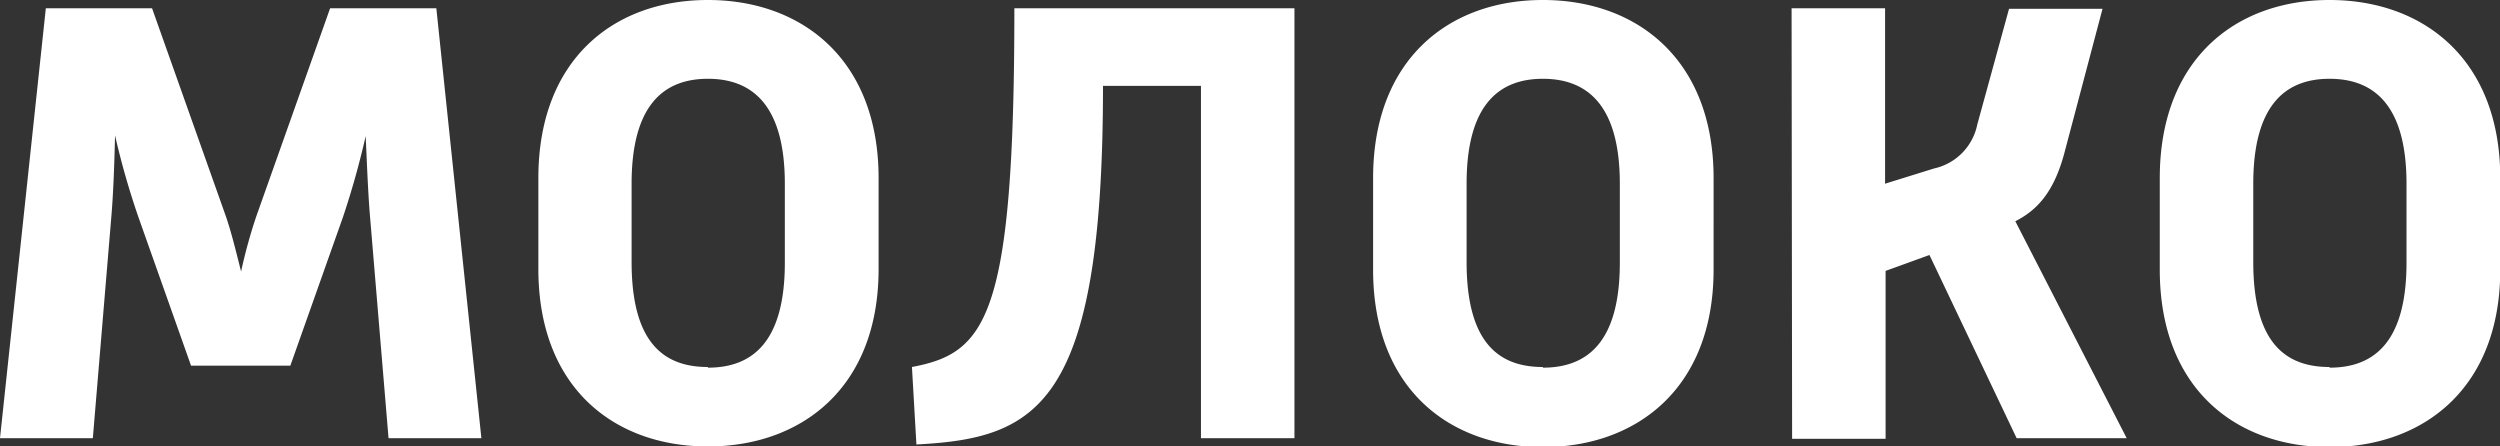
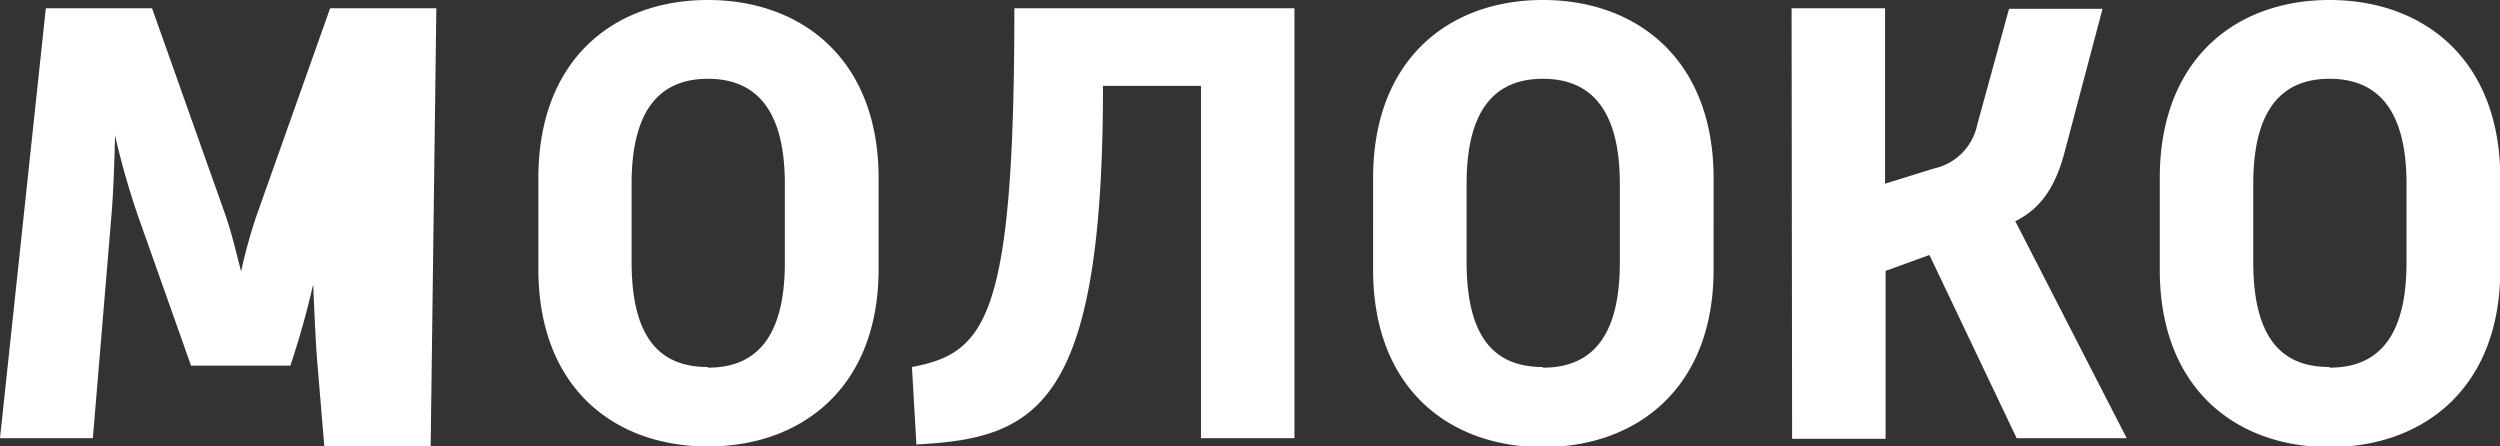
<svg xmlns="http://www.w3.org/2000/svg" id="Layer_1" data-name="Layer 1" viewBox="0 0 190.39 34">
  <rect x="0" y="0" width="190.39" height="34" fill="#333333" stroke="none" />
  <defs>
    <style>.cls-1{fill:#fff;}</style>
  </defs>
  <title>молоко</title>
-   <path class="cls-1" d="M177.41,27.95c-3.44,0-5.81-1.94-5.81-8V14c0-5.91,2.37-8,5.81-8s5.86,2.08,5.86,8V20c0,6.05-2.47,8-5.86,8m-12.93-7.46c0,9.06,5.81,13.51,12.93,13.51s13-4.46,13-13.51V13.56c0-9-5.81-13.56-13-13.56s-12.93,4.55-12.93,13.56Zm-28,12.88h7.12V20.63l3.34-1.21,6.64,13.95h8.38l-8.48-16.52c1.6-.82,2.91-2.13,3.73-5.18l2.91-11H153l-2.42,8.82a4.3,4.3,0,0,1-3.29,3.34l-3.73,1.16V.63h-7.12ZM117.5,27.95c-3.44,0-5.81-1.94-5.81-8V14c0-5.91,2.37-8,5.81-8s5.86,2.08,5.86,8V20c0,6.05-2.47,8-5.86,8m-12.93-7.46c0,9.06,5.81,13.51,12.93,13.51s13-4.46,13-13.51V13.56c0-9-5.81-13.56-13-13.56s-12.93,4.55-12.93,13.56ZM69.79,33.85C78.95,33.37,84,31,84,6.54h7.46V33.37h7.12V.63H77.25c0,23.68-2.18,26.25-7.8,27.32ZM53.91,27.95c-3.44,0-5.81-1.94-5.81-8V14c0-5.91,2.37-8,5.81-8s5.86,2.08,5.86,8V20c0,6.05-2.47,8-5.86,8M41,20.49C41,29.54,46.79,34,53.91,34s13-4.46,13-13.51V13.56c0-9-5.81-13.56-13-13.56S41,4.55,41,13.56ZM0,33.37H7.07l1.4-16.76c.15-1.7.24-4,.29-6.3a60.08,60.08,0,0,0,1.79,6.25l4,11.29h7.56l4-11.29a63.47,63.47,0,0,0,1.74-6.2c.1,2.28.19,4.55.34,6.25l1.4,16.76h7.07L33.23.63H25.14L19.52,16.47a39.23,39.23,0,0,0-1.16,4.21c-.39-1.55-.77-3.1-1.16-4.21L11.58.63H3.49Z" />
+   <path class="cls-1" d="M177.41,27.95c-3.44,0-5.81-1.94-5.81-8V14c0-5.91,2.37-8,5.81-8s5.86,2.08,5.86,8V20c0,6.05-2.47,8-5.86,8m-12.93-7.46c0,9.06,5.81,13.51,12.93,13.51s13-4.46,13-13.51V13.56c0-9-5.81-13.56-13-13.56s-12.93,4.55-12.93,13.56Zm-28,12.88h7.12V20.63l3.34-1.21,6.64,13.95h8.38l-8.48-16.52c1.6-.82,2.91-2.13,3.73-5.18l2.91-11H153l-2.42,8.82a4.3,4.3,0,0,1-3.29,3.34l-3.73,1.16V.63h-7.12ZM117.5,27.95c-3.44,0-5.81-1.94-5.81-8V14c0-5.91,2.37-8,5.81-8s5.86,2.08,5.86,8V20c0,6.05-2.47,8-5.86,8m-12.93-7.46c0,9.06,5.81,13.51,12.93,13.51s13-4.46,13-13.51V13.56c0-9-5.81-13.56-13-13.56s-12.93,4.55-12.93,13.56ZM69.79,33.85C78.95,33.37,84,31,84,6.54h7.46V33.37h7.12V.63H77.25c0,23.68-2.18,26.25-7.8,27.32ZM53.91,27.95c-3.44,0-5.81-1.94-5.81-8V14c0-5.91,2.37-8,5.81-8s5.86,2.08,5.86,8V20c0,6.05-2.47,8-5.86,8M41,20.49C41,29.54,46.79,34,53.91,34s13-4.46,13-13.51V13.56c0-9-5.81-13.56-13-13.56S41,4.55,41,13.56ZM0,33.37H7.07l1.4-16.76c.15-1.7.24-4,.29-6.3a60.08,60.08,0,0,0,1.79,6.25l4,11.29h7.56a63.47,63.47,0,0,0,1.74-6.2c.1,2.28.19,4.55.34,6.25l1.4,16.76h7.07L33.23.63H25.14L19.52,16.47a39.23,39.23,0,0,0-1.16,4.21c-.39-1.55-.77-3.1-1.16-4.21L11.58.63H3.49Z" />
</svg>